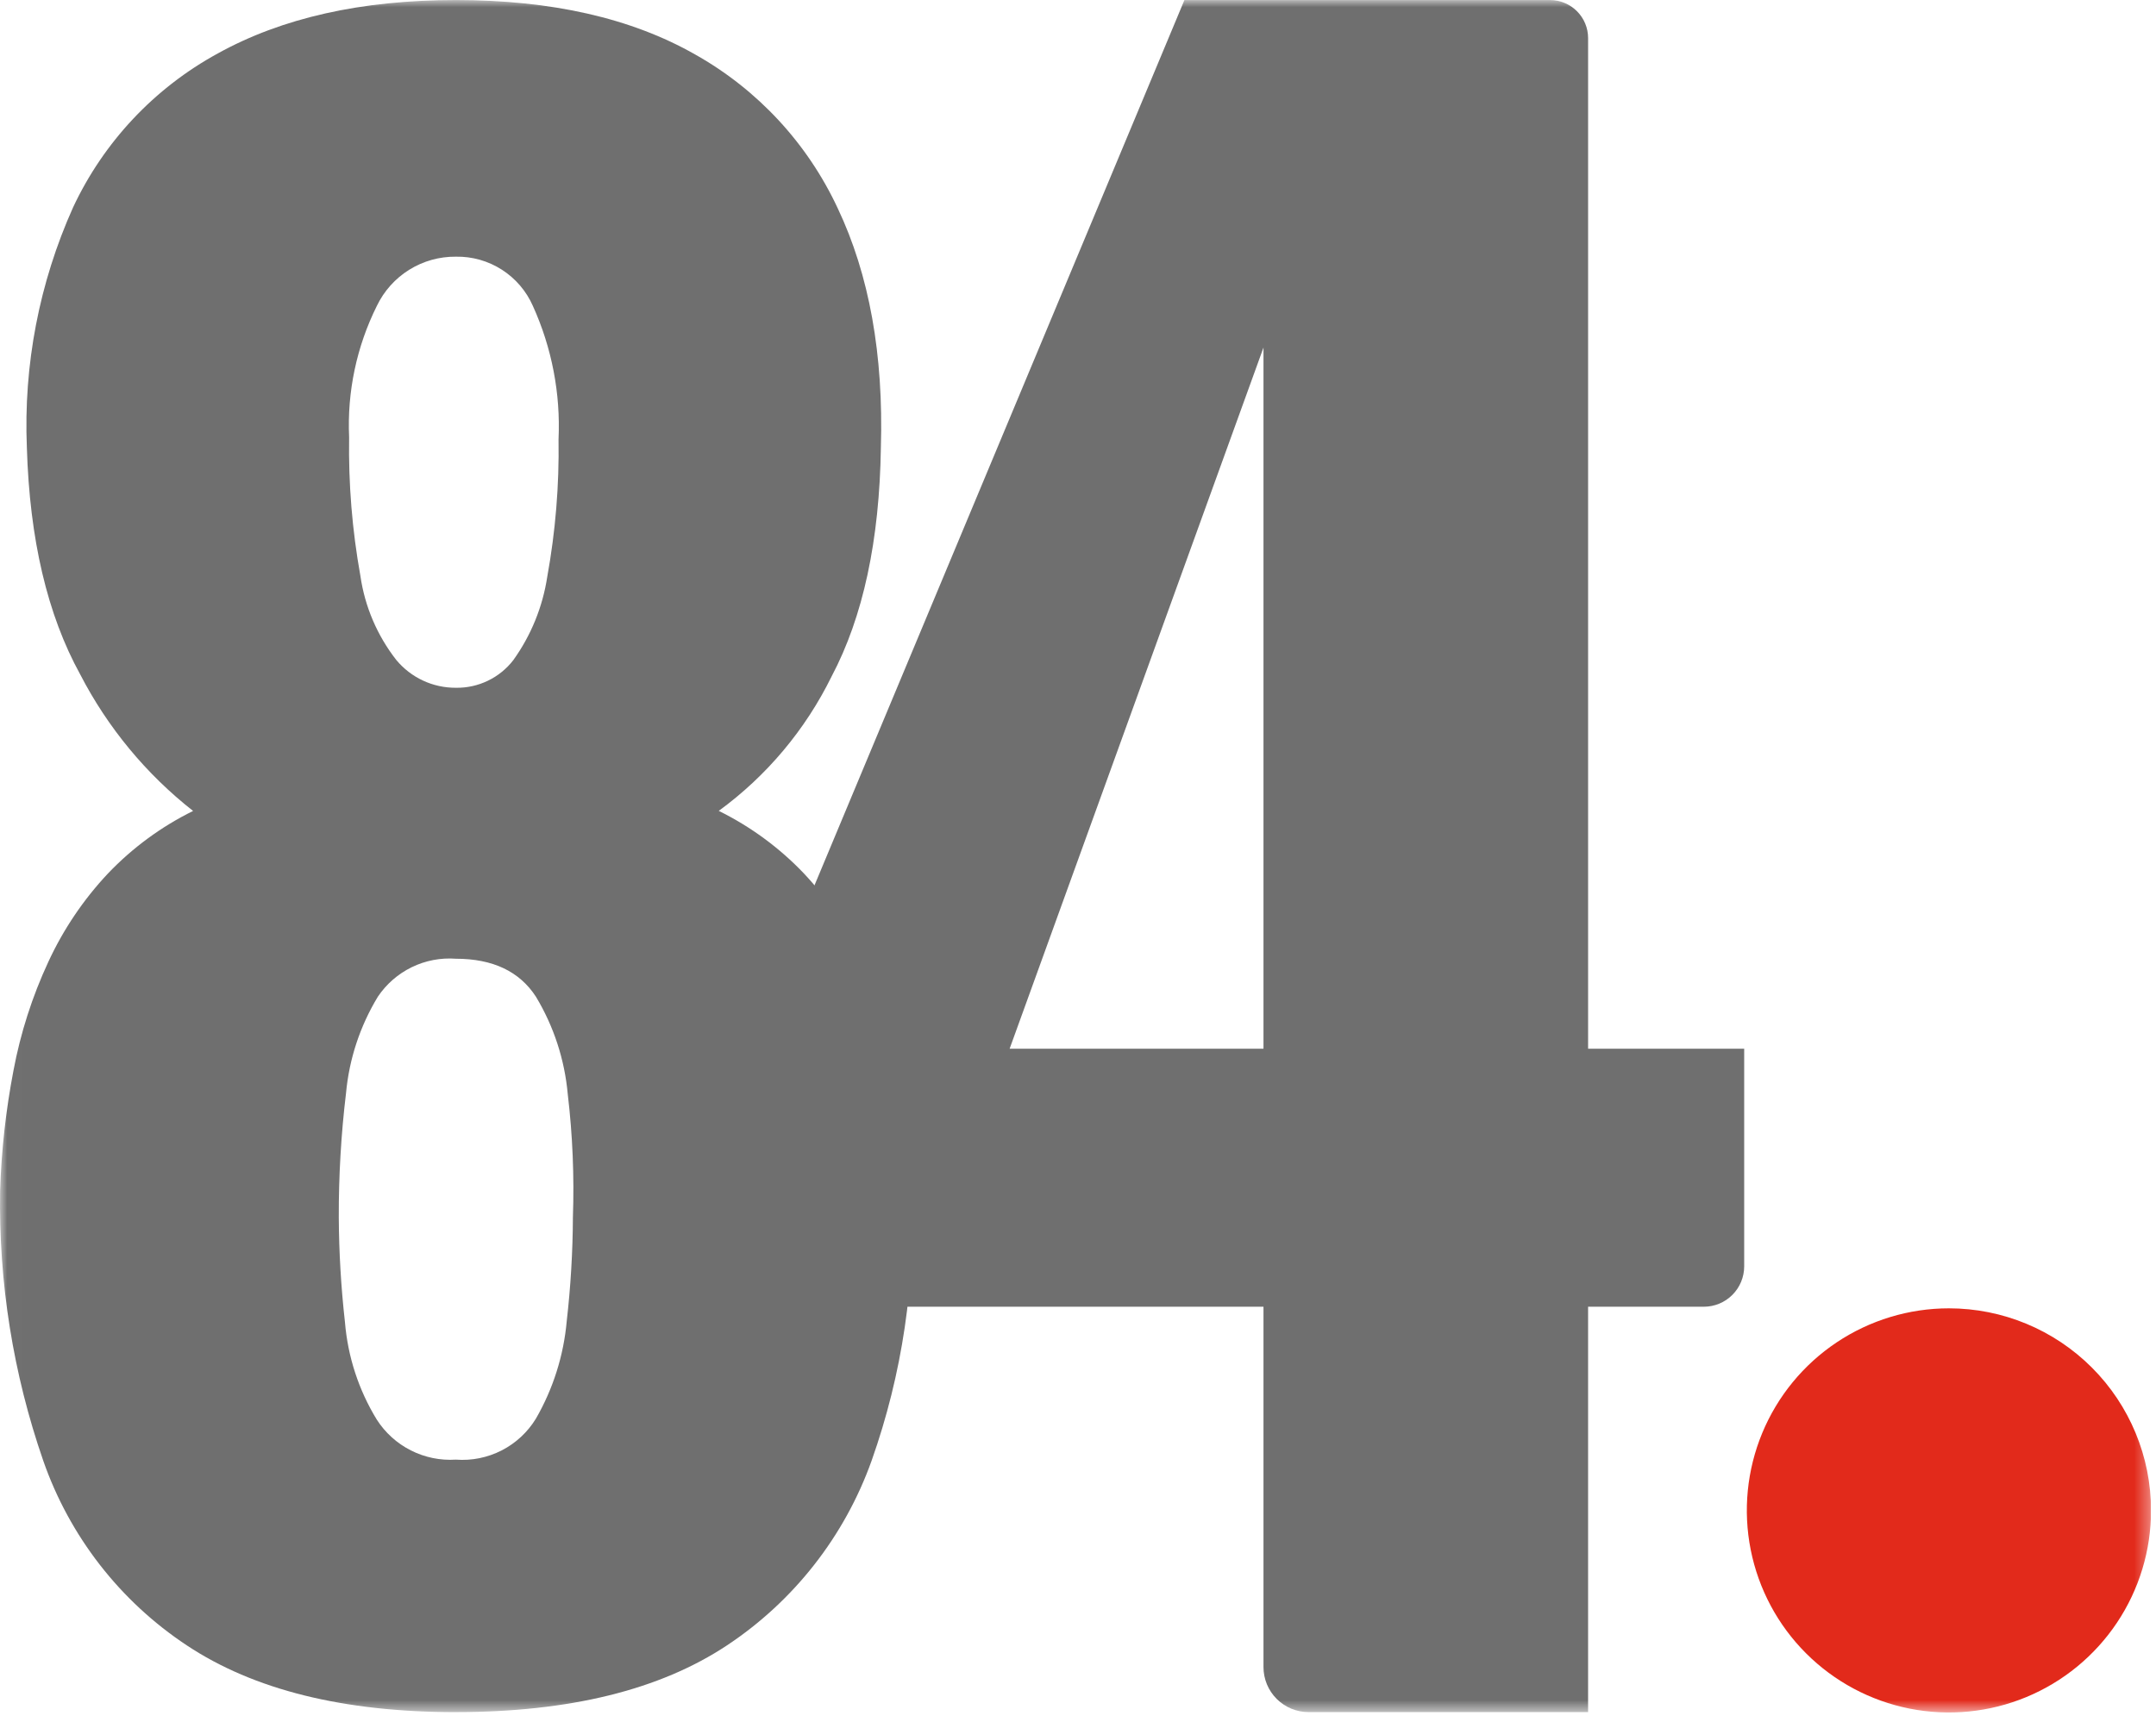
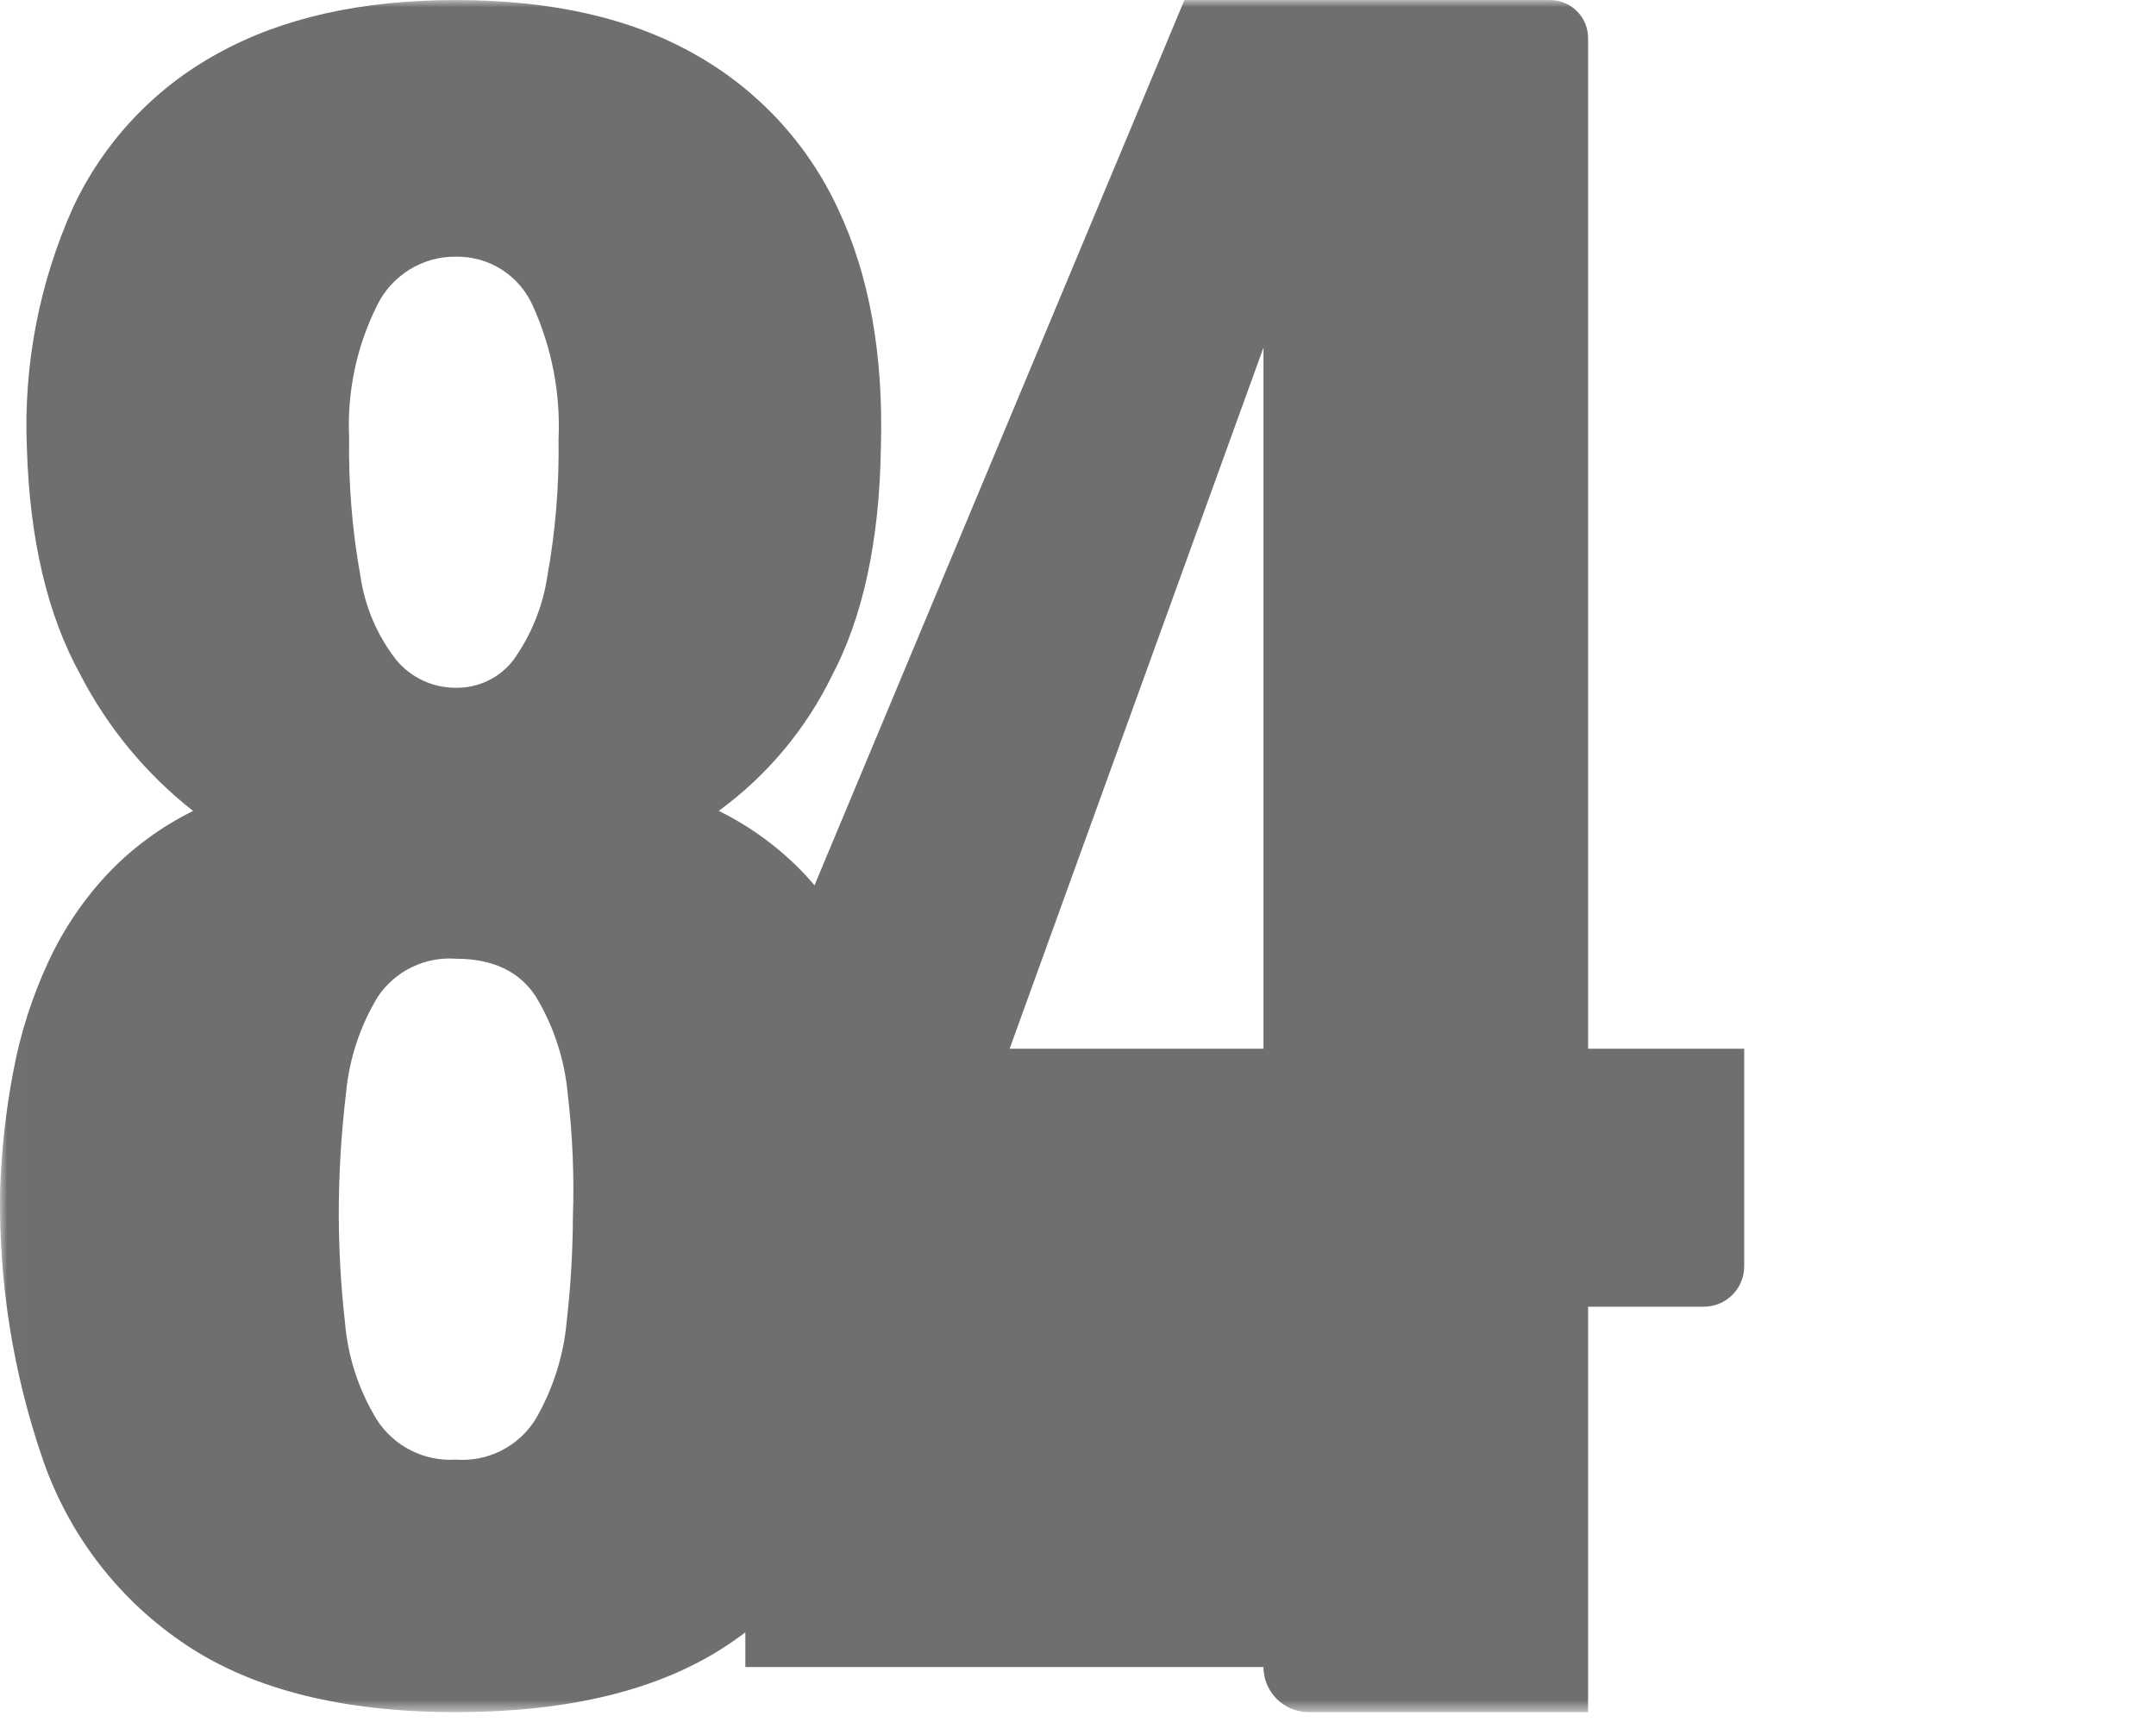
<svg xmlns="http://www.w3.org/2000/svg" width="149" height="119" viewBox="0 0 149 119" fill="none">
  <g clip-path="url(#clip0_44_380)">
    <mask id="mask0_44_380" style="mask-type:luminance" maskUnits="userSpaceOnUse" x="0" y="0" width="149" height="119">
      <path d="M148.656 0.005V118.363H0.008V0.005H148.656Z" fill="white" />
    </mask>
    <g mask="url(#mask0_44_380)">
-       <path d="M148.657 104.396C148.657 107.159 147.838 109.859 146.303 112.156C144.768 114.453 142.587 116.243 140.035 117.3C137.483 118.357 134.674 118.634 131.965 118.095C129.256 117.556 126.767 116.226 124.814 114.273C122.86 112.319 121.53 109.831 120.991 107.121C120.452 104.412 120.729 101.604 121.786 99.051C122.843 96.499 124.633 94.318 126.93 92.783C129.227 91.248 131.927 90.429 134.69 90.429C138.394 90.43 141.946 91.901 144.566 94.521C147.185 97.14 148.656 100.692 148.657 104.396Z" fill="#E22A1B" />
      <path d="M31.506 47.537C32.271 47.55 33.029 47.383 33.719 47.05C34.409 46.718 35.012 46.229 35.478 45.622C36.7 43.917 37.502 41.948 37.819 39.875C38.388 36.739 38.65 33.556 38.6 30.369C38.746 27.198 38.138 24.037 36.827 21.146C36.374 20.117 35.628 19.245 34.681 18.639C33.734 18.033 32.63 17.72 31.506 17.741C30.366 17.729 29.246 18.044 28.278 18.647C27.311 19.25 26.535 20.117 26.043 21.145C24.643 23.96 23.984 27.085 24.127 30.226C24.077 33.435 24.338 36.641 24.906 39.8C25.212 41.923 26.068 43.928 27.389 45.618C27.891 46.222 28.52 46.708 29.232 47.04C29.944 47.372 30.72 47.541 31.506 47.537ZM31.506 100.887C32.6 100.97 33.696 100.749 34.673 100.248C35.65 99.747 36.469 98.986 37.039 98.049C38.23 95.984 38.956 93.684 39.167 91.309C39.439 88.93 39.581 86.538 39.593 84.144C39.691 81.301 39.573 78.455 39.238 75.63C39.025 73.246 38.273 70.941 37.038 68.891C35.905 67.142 34.061 66.267 31.505 66.266C30.454 66.188 29.402 66.389 28.455 66.851C27.508 67.312 26.7 68.016 26.113 68.891C24.883 70.917 24.13 73.198 23.913 75.559C23.571 78.408 23.404 81.275 23.413 84.144C23.427 86.562 23.569 88.977 23.839 91.38C24.035 93.768 24.788 96.076 26.039 98.12C26.62 99.027 27.432 99.762 28.393 100.248C29.354 100.735 30.427 100.955 31.502 100.887M31.502 118.339C23.744 118.339 17.549 116.802 12.915 113.728C8.296 110.674 4.808 106.186 2.988 100.957C0.909 94.959 -0.099 88.644 0.008 82.298C0.096 79.511 0.405 76.736 0.93 73.998C1.417 71.401 2.227 68.875 3.341 66.479C4.377 64.238 5.766 62.178 7.456 60.379C9.149 58.602 11.142 57.137 13.344 56.051C10.098 53.502 7.438 50.284 5.544 46.616C3.275 42.501 2.045 37.274 1.857 30.937C1.618 25.231 2.711 19.548 5.048 14.338C7.163 9.816 10.667 6.088 15.048 3.696C19.492 1.234 24.978 0.003 31.506 0.003C38.126 0.003 43.636 1.256 48.036 3.762C52.357 6.188 55.807 9.909 57.898 14.402C60.073 18.991 61.066 24.502 60.877 30.932C60.782 37.366 59.647 42.639 57.472 46.752C55.663 50.436 52.987 53.626 49.673 56.046C51.874 57.132 53.868 58.597 55.561 60.374C57.249 62.175 58.638 64.234 59.676 66.474C60.79 68.878 61.621 71.403 62.154 73.998C62.724 76.728 63.009 79.509 63.004 82.298C63.294 88.637 62.355 94.973 60.238 100.956C58.372 106.181 54.864 110.661 50.239 113.726C45.603 116.799 39.36 118.336 31.51 118.337" fill="#6F6F6F" />
-       <path d="M69.774 72.487H87.319V24.021L69.774 72.487ZM87.319 115.224V90.319H51.51V72.63L81.854 0.005H107.125C107.822 0.005 108.491 0.282 108.983 0.775C109.476 1.268 109.753 1.937 109.753 2.633V72.487H120.54V87.53C120.539 88.27 120.245 88.978 119.722 89.501C119.2 90.024 118.491 90.318 117.752 90.318H109.752V118.337H90.433C89.607 118.337 88.815 118.009 88.231 117.425C87.647 116.841 87.319 116.05 87.319 115.224Z" fill="#6F6F6F" />
+       <path d="M69.774 72.487H87.319V24.021L69.774 72.487ZM87.319 115.224H51.51V72.63L81.854 0.005H107.125C107.822 0.005 108.491 0.282 108.983 0.775C109.476 1.268 109.753 1.937 109.753 2.633V72.487H120.54V87.53C120.539 88.27 120.245 88.978 119.722 89.501C119.2 90.024 118.491 90.318 117.752 90.318H109.752V118.337H90.433C89.607 118.337 88.815 118.009 88.231 117.425C87.647 116.841 87.319 116.05 87.319 115.224Z" fill="#6F6F6F" />
    </g>
  </g>
  <defs>
    <clipPath id="clip0_44_380">
      <rect width="148.657" height="118.366" fill="white" />
    </clipPath>
  </defs>
</svg>